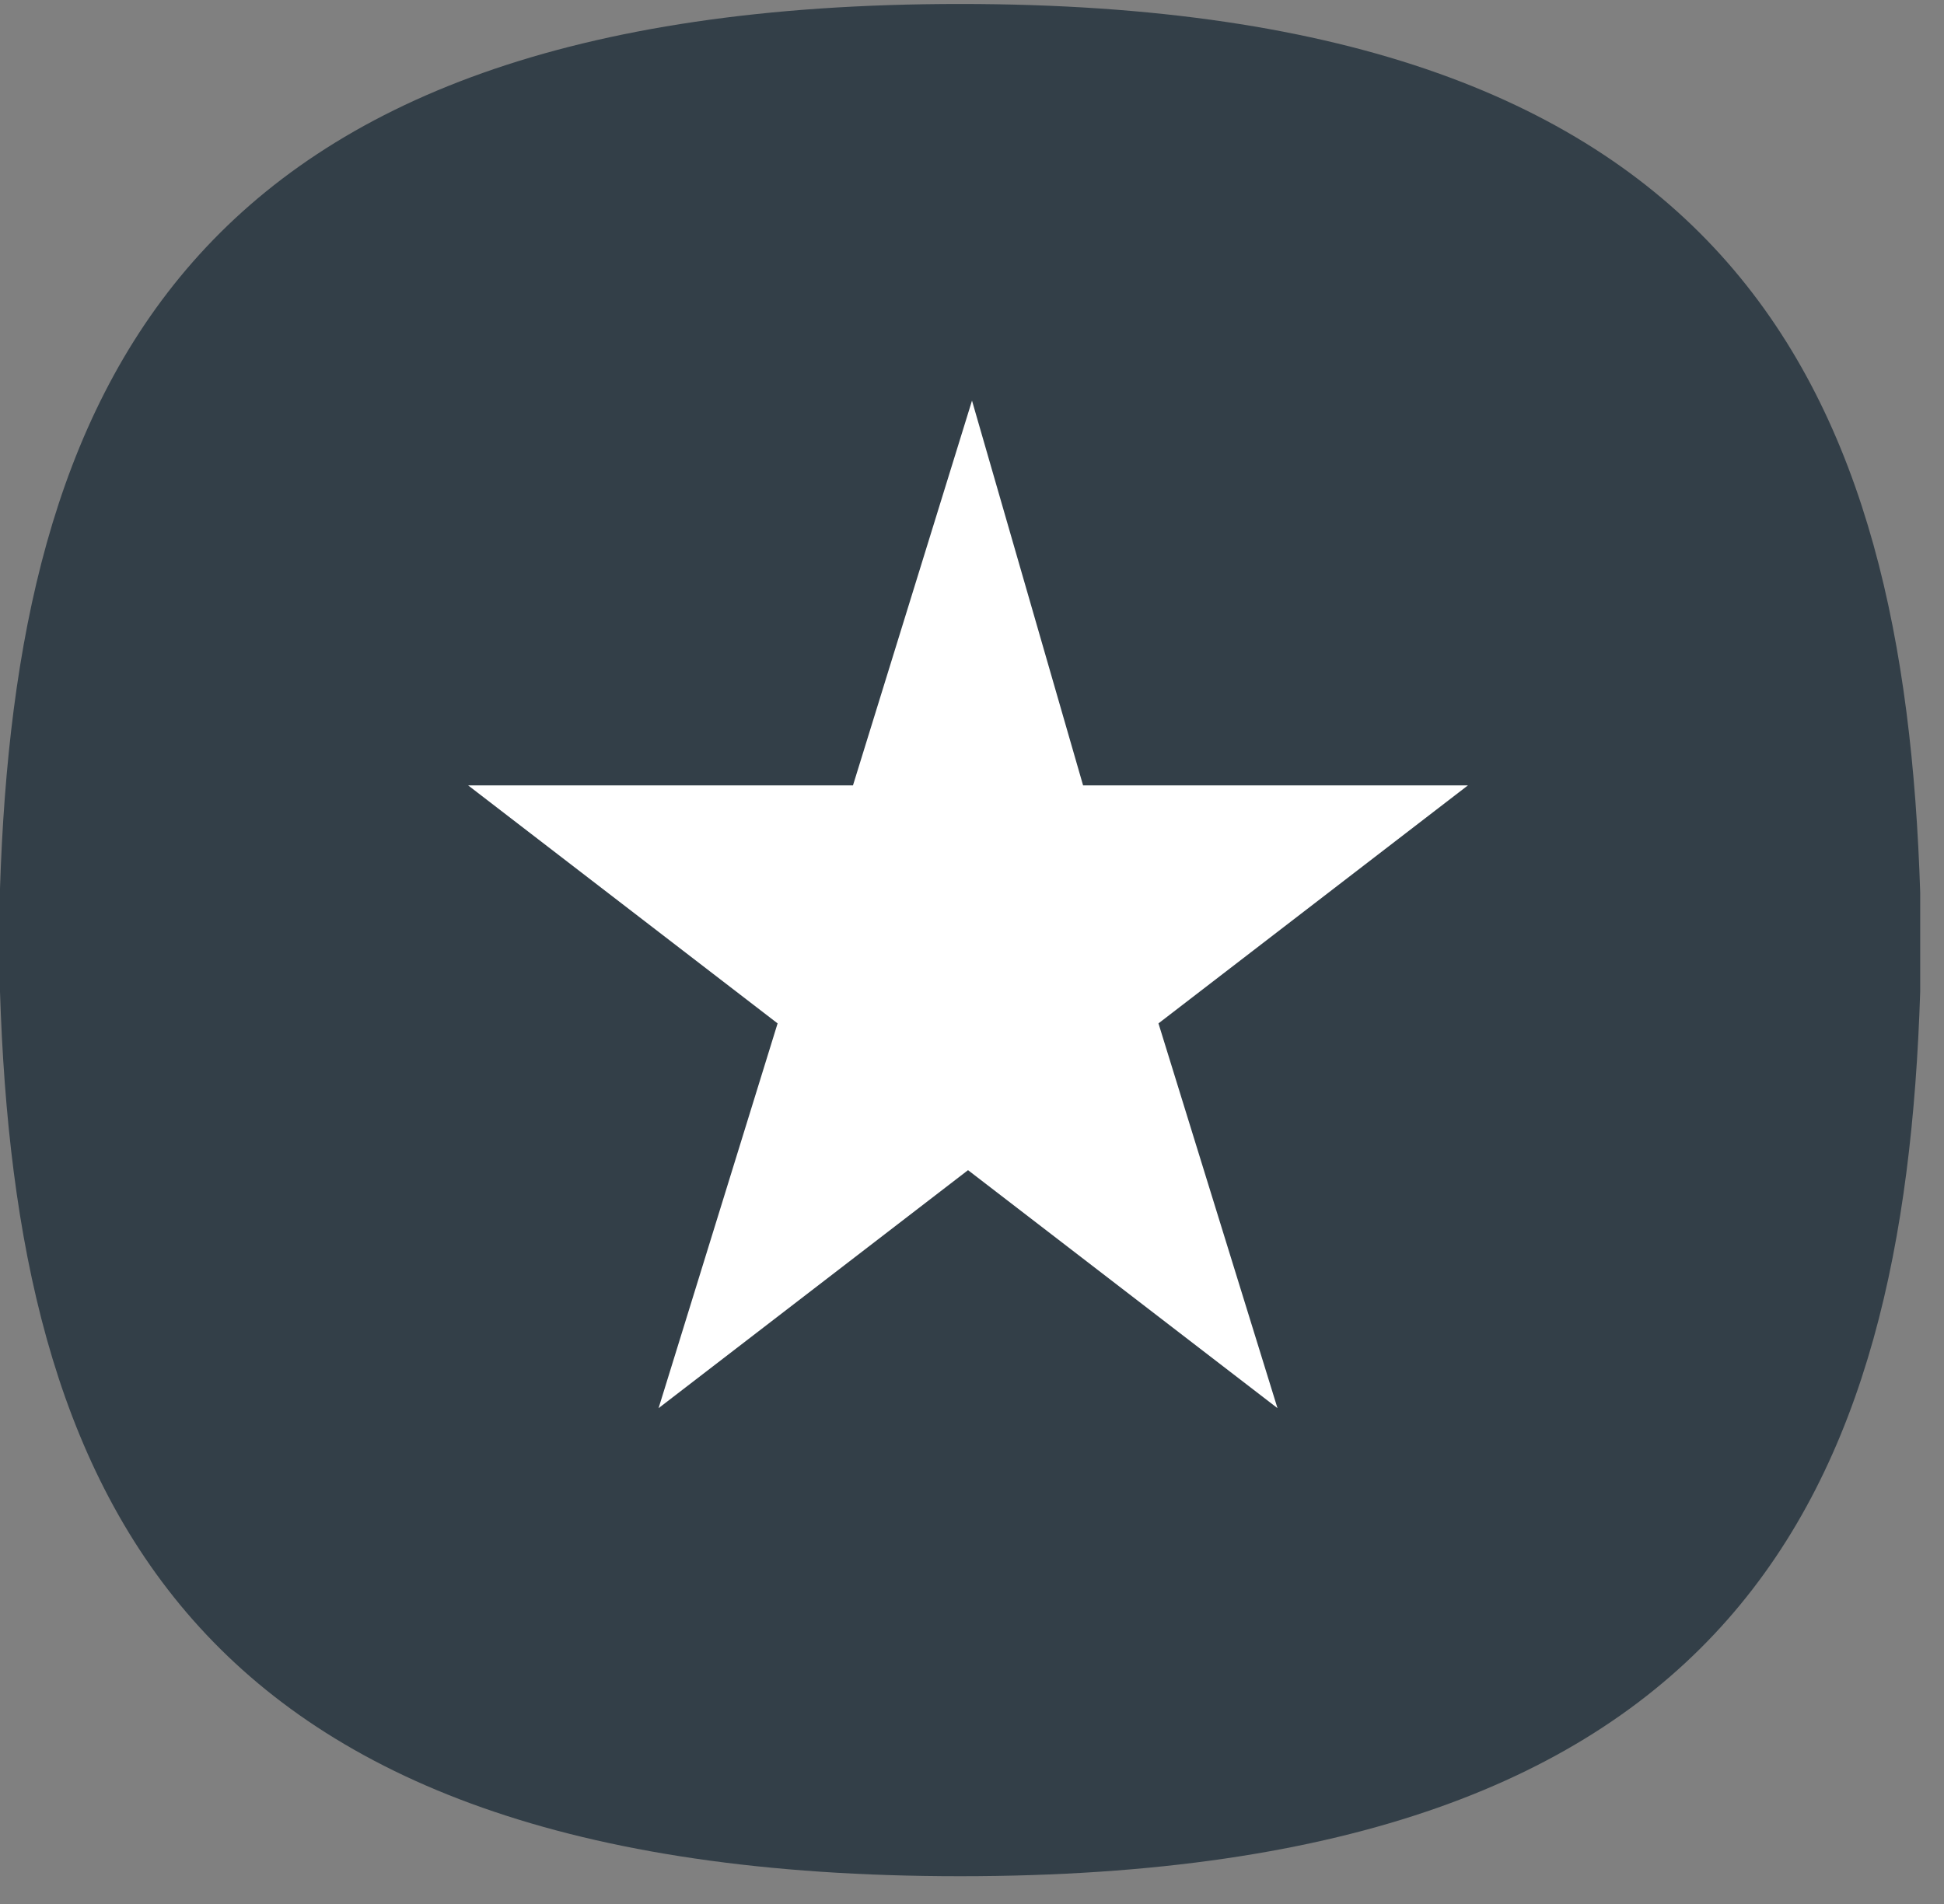
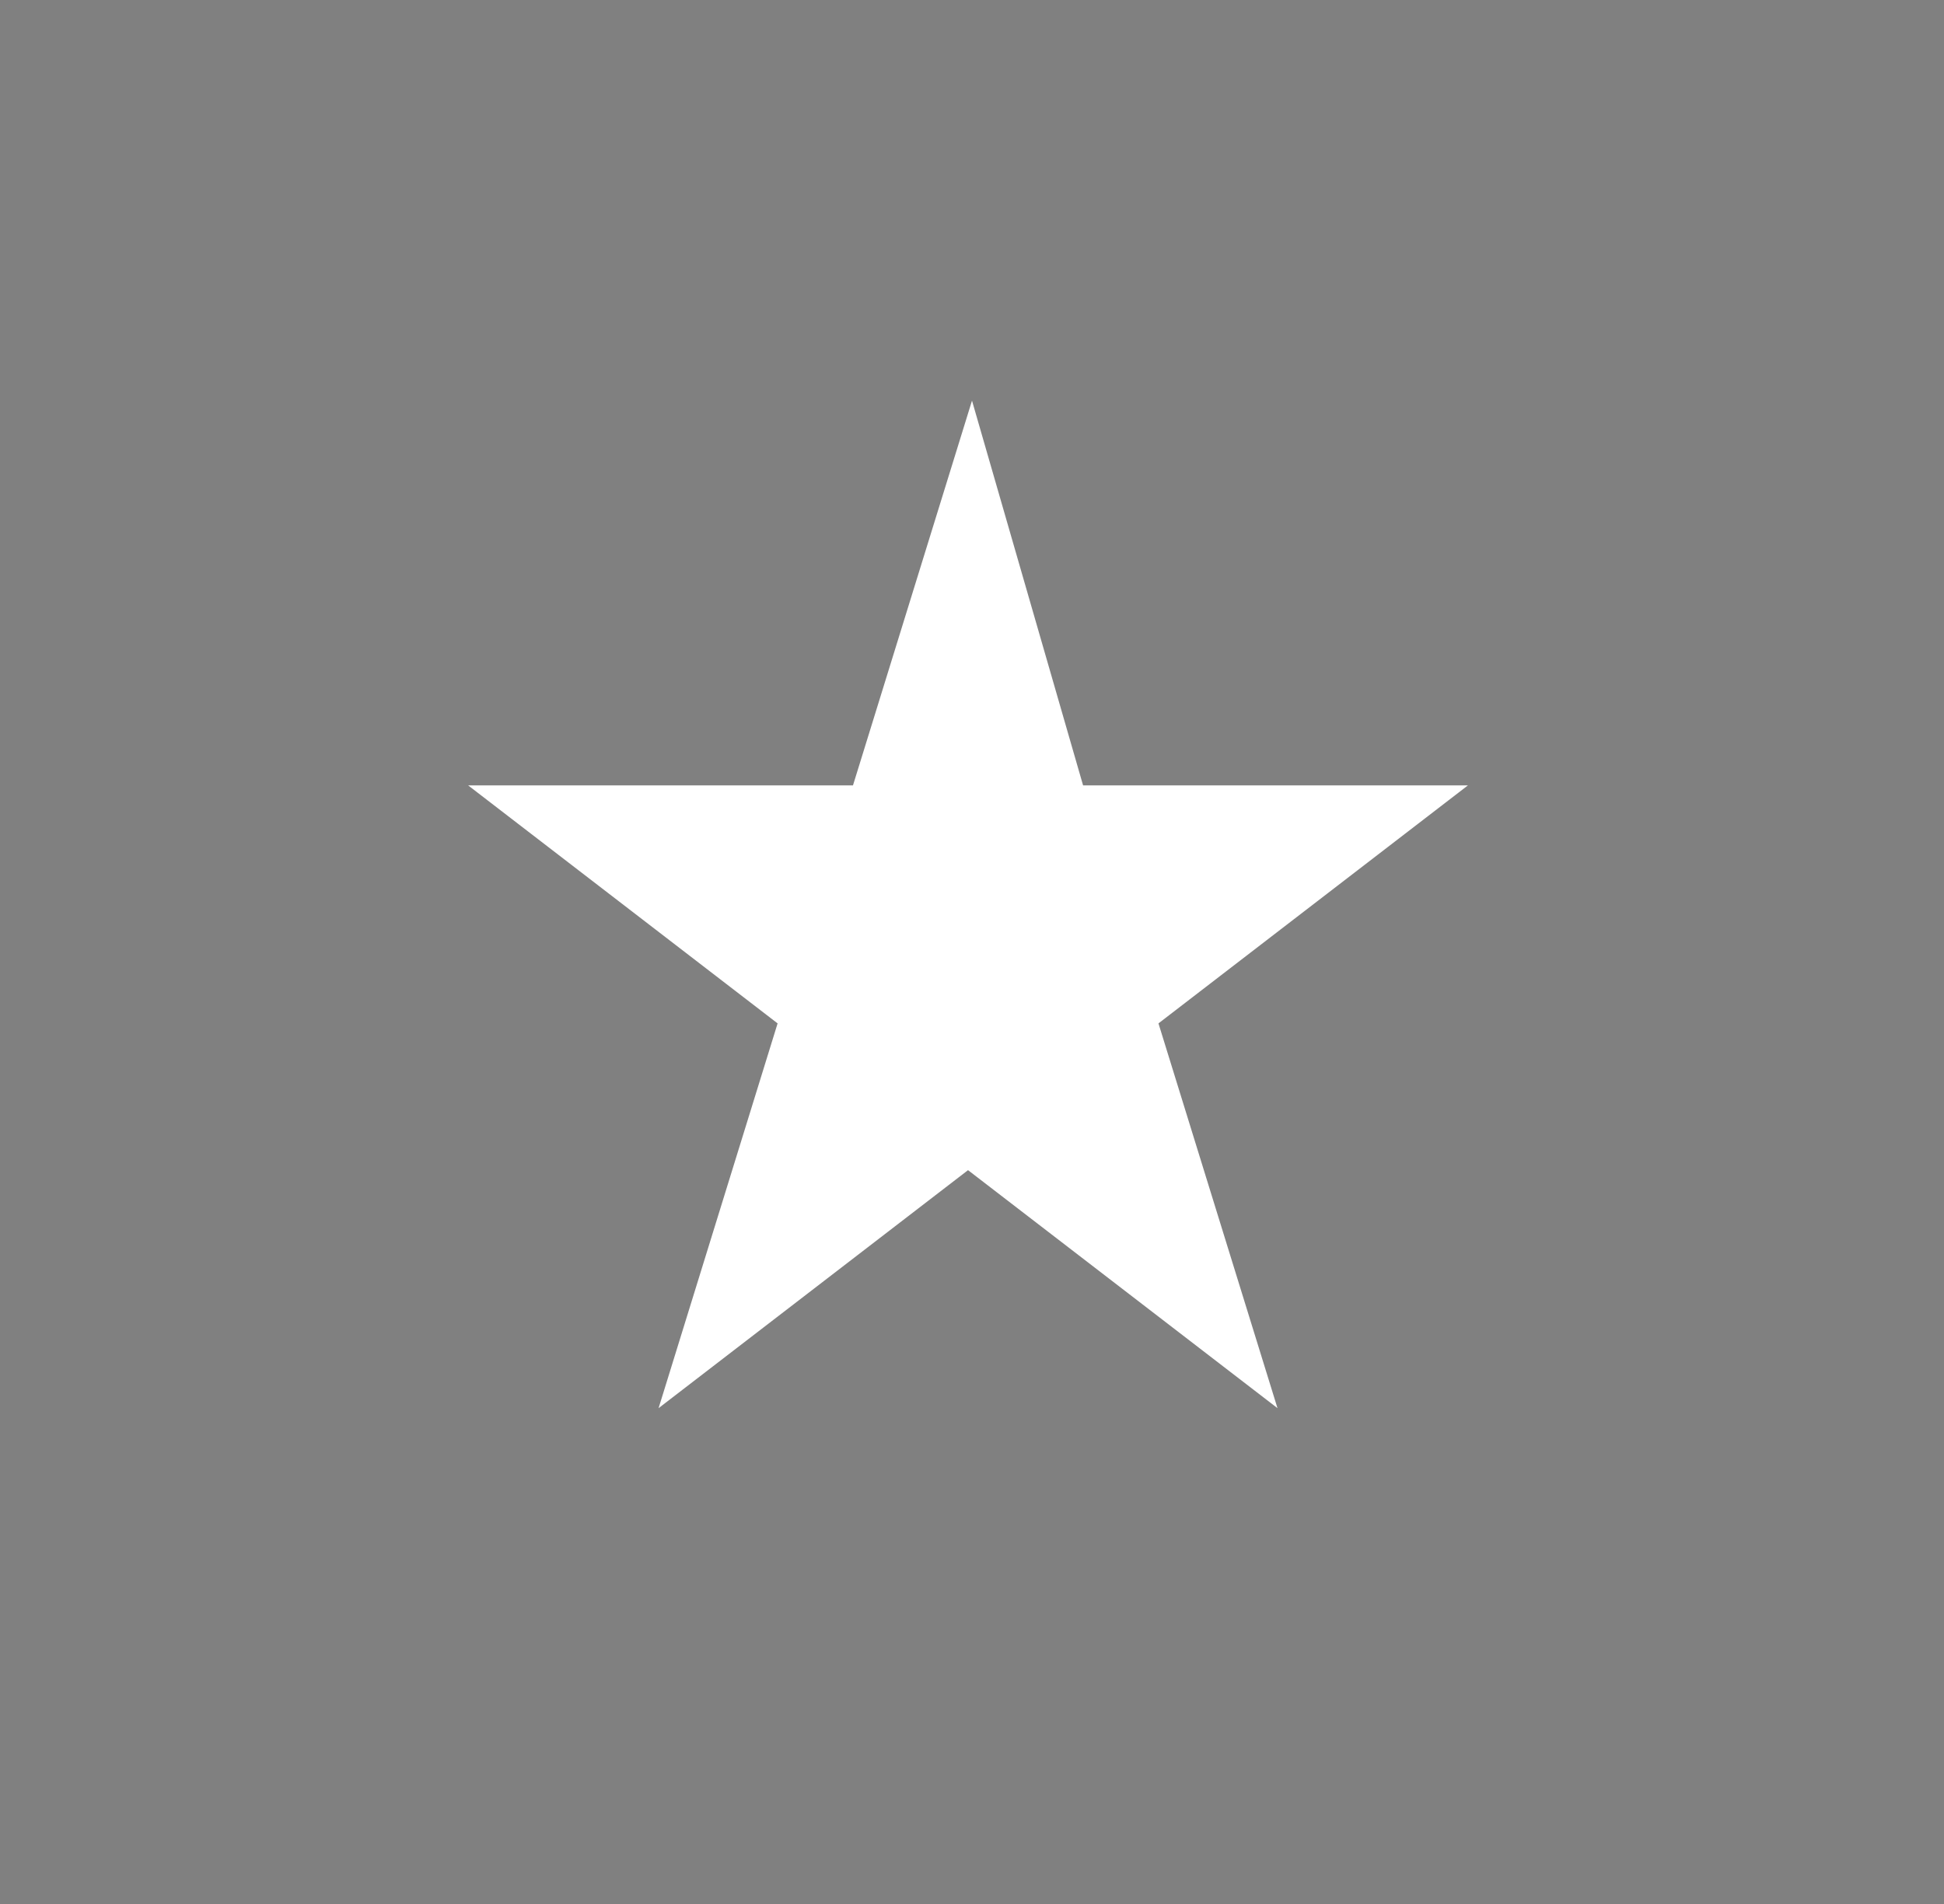
<svg xmlns="http://www.w3.org/2000/svg" version="1.1" id="Layer_1" x="0px" y="0px" viewBox="0 0 49 48" style="enable-background:new 0 0 49 48;" xml:space="preserve">
  <rect x="0" y="0" width="49" height="48" fill="#808080" stroke="none" />
  <style type="text/css">
	.st0{fill-rule:evenodd;clip-rule:evenodd;fill:#333F48;}
	.st1{fill-rule:evenodd;clip-rule:evenodd;fill:#FFFFFF;}
</style>
  <g transform="translate(-1 -1)">
-     <path id="a" class="st0" d="M49.4,24.7c0,0.4,0,0.8,0,1.3C49,38.5,44.9,48.3,25.2,48.3S1.4,38.5,1,26c0-0.4,0-0.8,0-1.3   c0-0.4,0-0.8,0-1.3C1.4,11,5.5,1.1,25.2,1.1S49,11,49.4,23.5C49.4,23.9,49.4,24.3,49.4,24.7" />
-   </g>
+     </g>
  <g transform="translate(-1 -1)">
    <path id="b" class="st1" d="M25.5,11.1l-3,9.7h-9.7l7.8,6l-3,9.7l7.8-6l7.8,6l-3-9.7l7.8-6h-9.7L25.5,11.1z" />
  </g>
</svg>